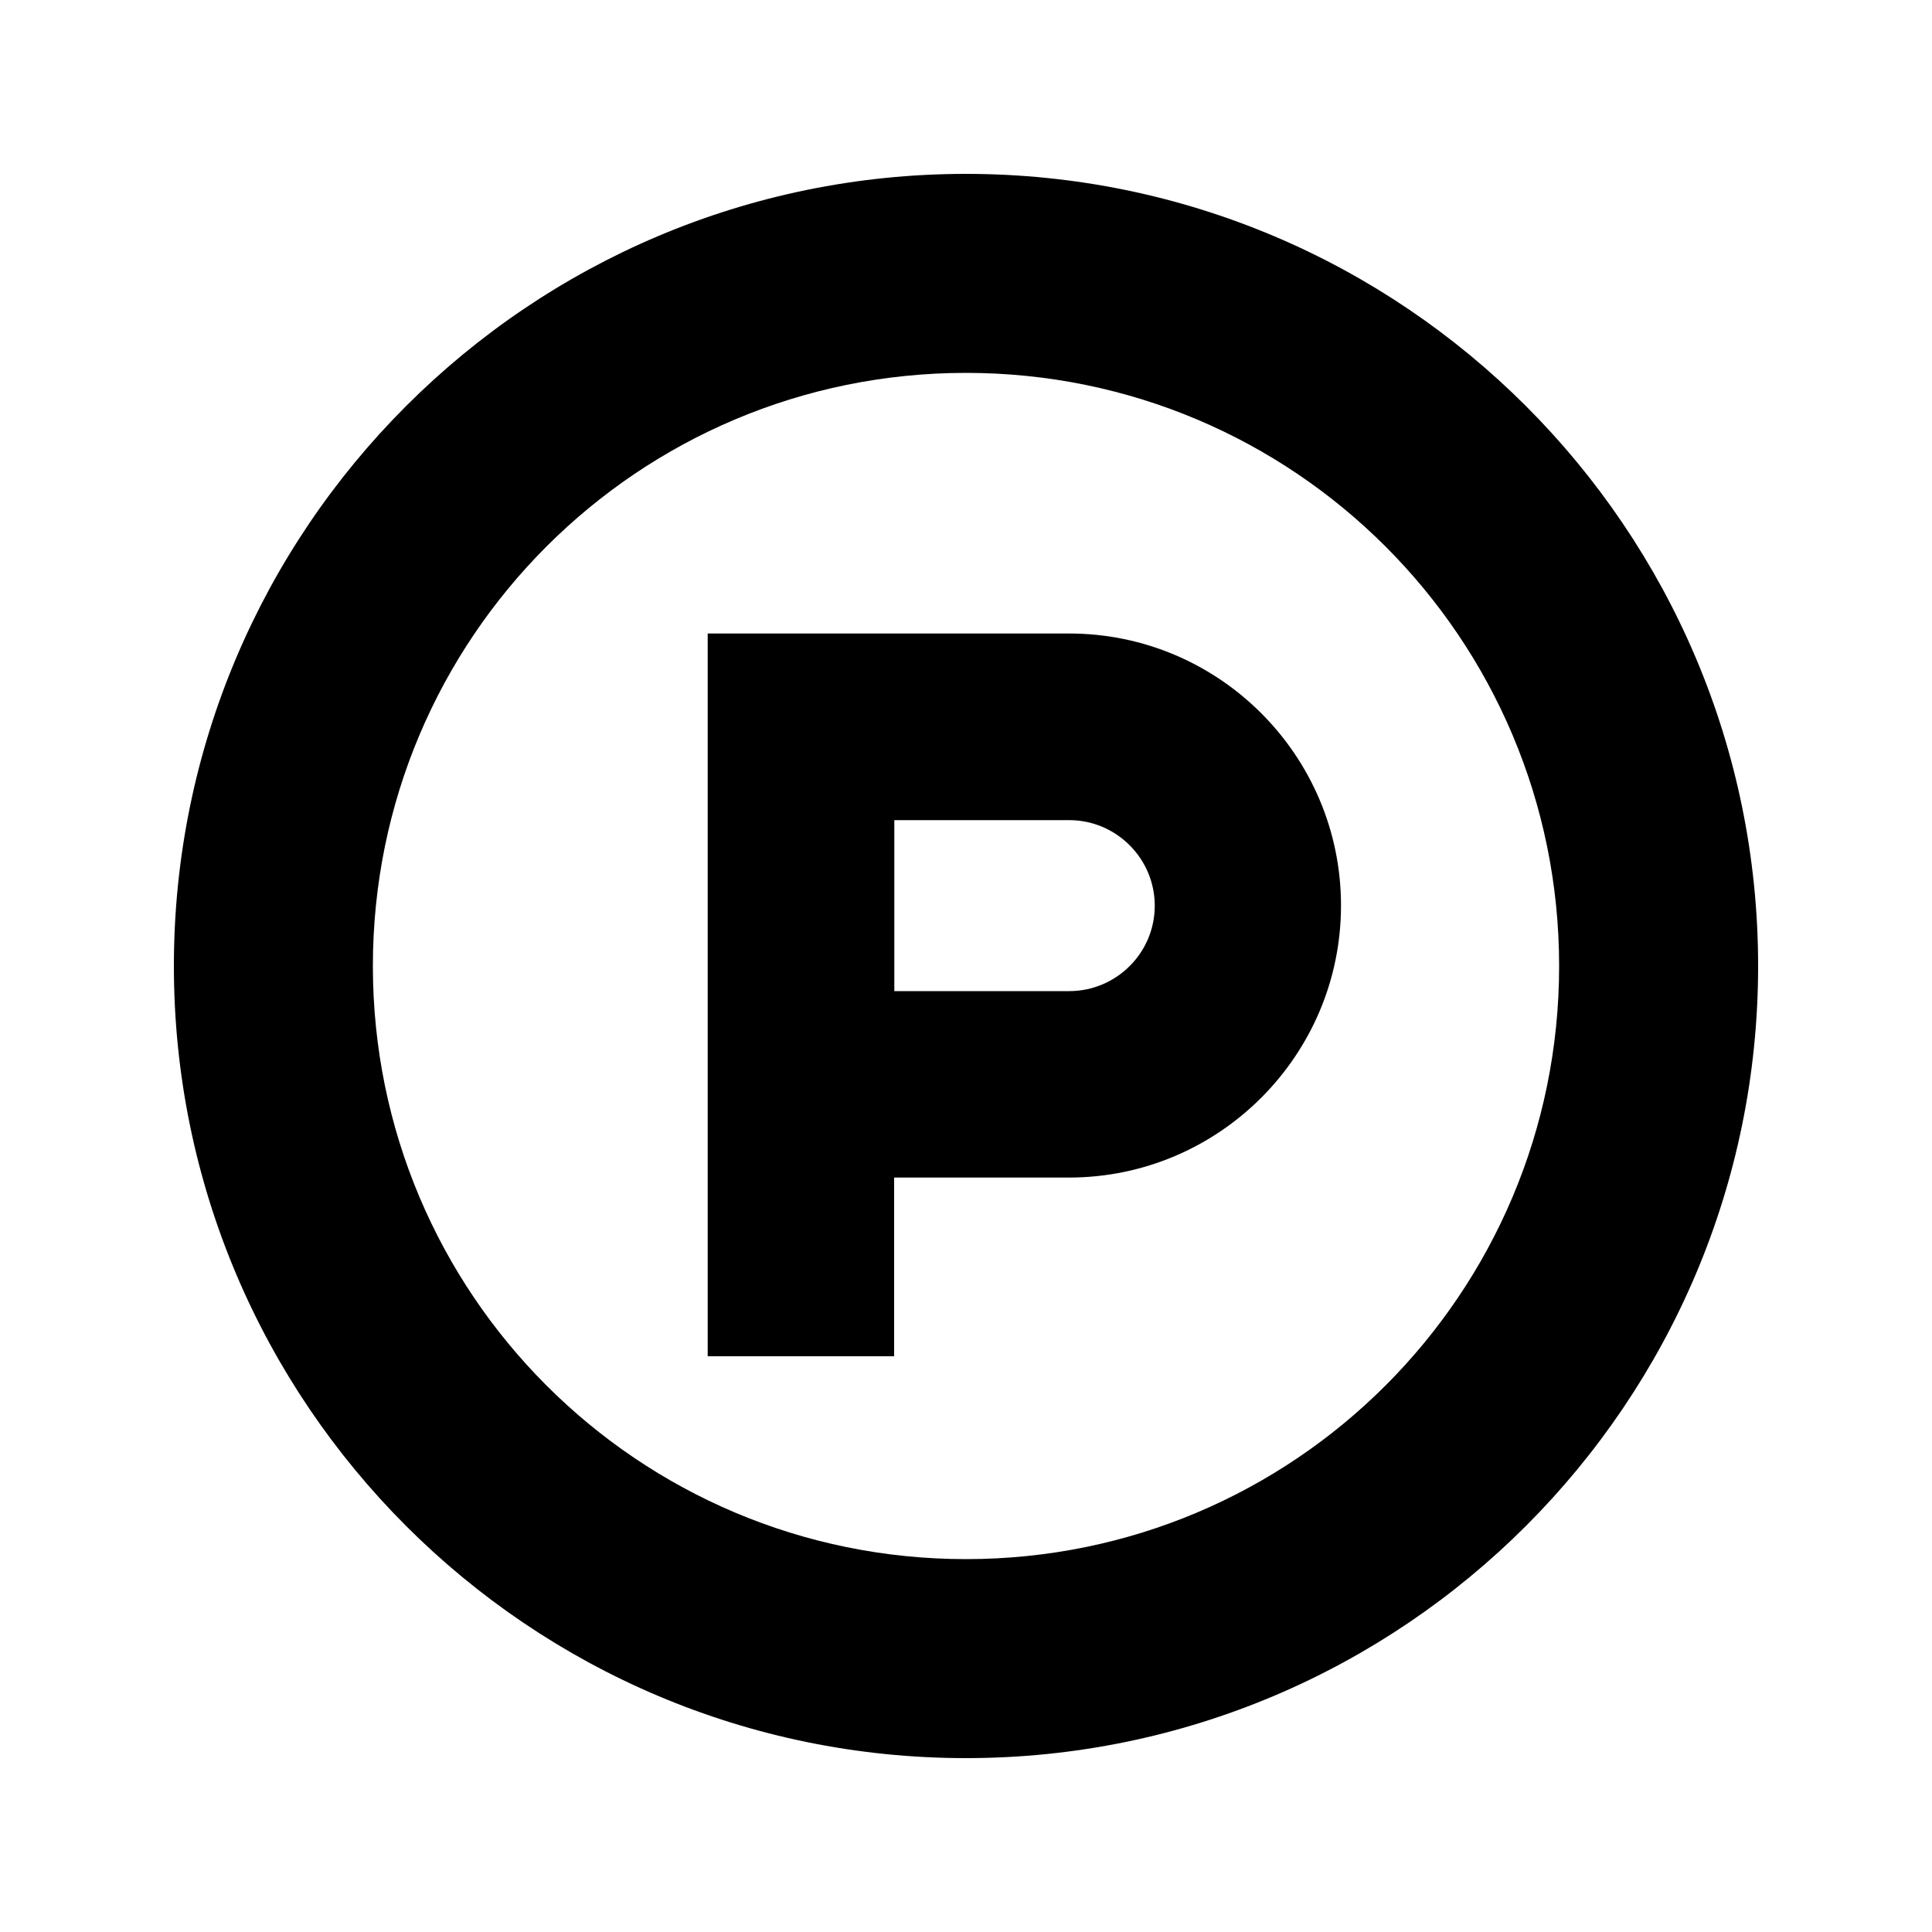
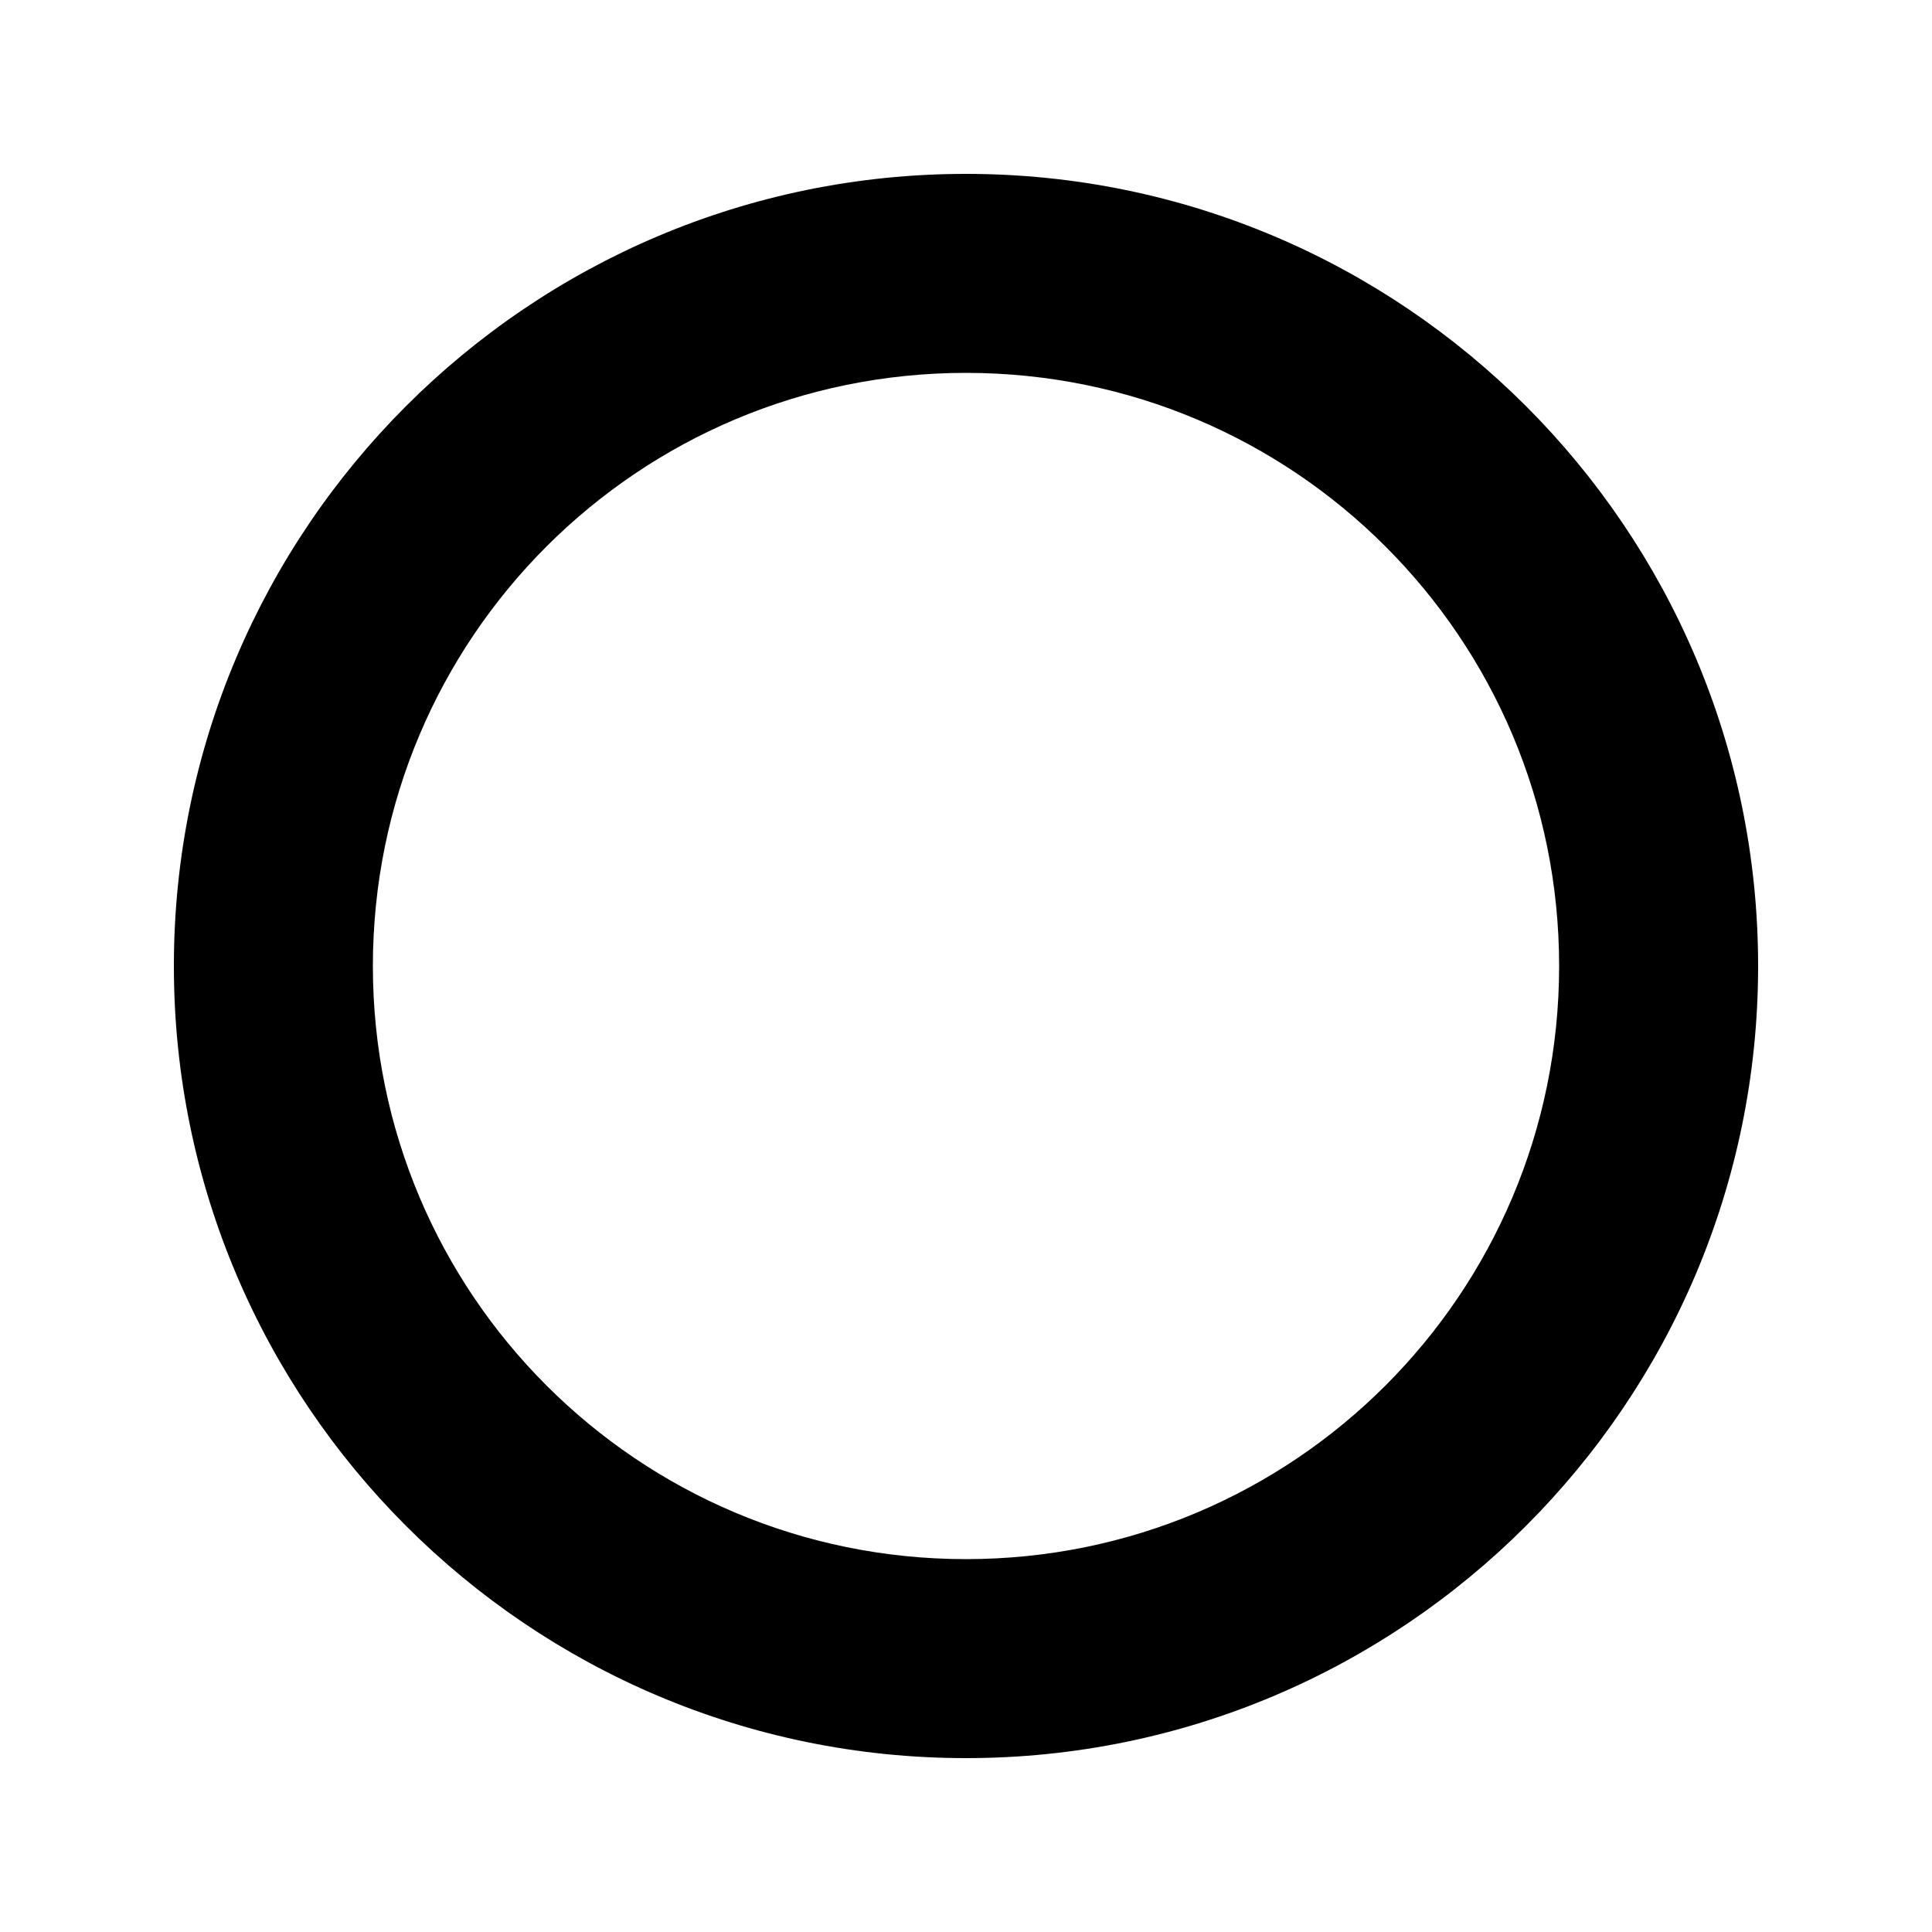
<svg xmlns="http://www.w3.org/2000/svg" width="100px" height="100px" viewBox="0 0 1000 1000">
  <path d="M500 910C273.8 910 90 726.2 90 500S273.8 90 500 90s410 183.8 410 410-183.8 410-410 410zm0-717c-169.7 0-307 137.3-307 307s137.3 307 307 307 307-137.3 307-307-137.3-307-307-307z" />
-   <path d="M553.4 327.9H366.3V702h96.5v-92.5h90.5c77.6 0 140.8-63.2 140.8-140.8S631 327.9 553.4 327.9zm0 185.1h-90.5v-88.5h90.5c24.4 0 44.3 19.9 44.3 44.3S577.8 513 553.4 513z" />
</svg>